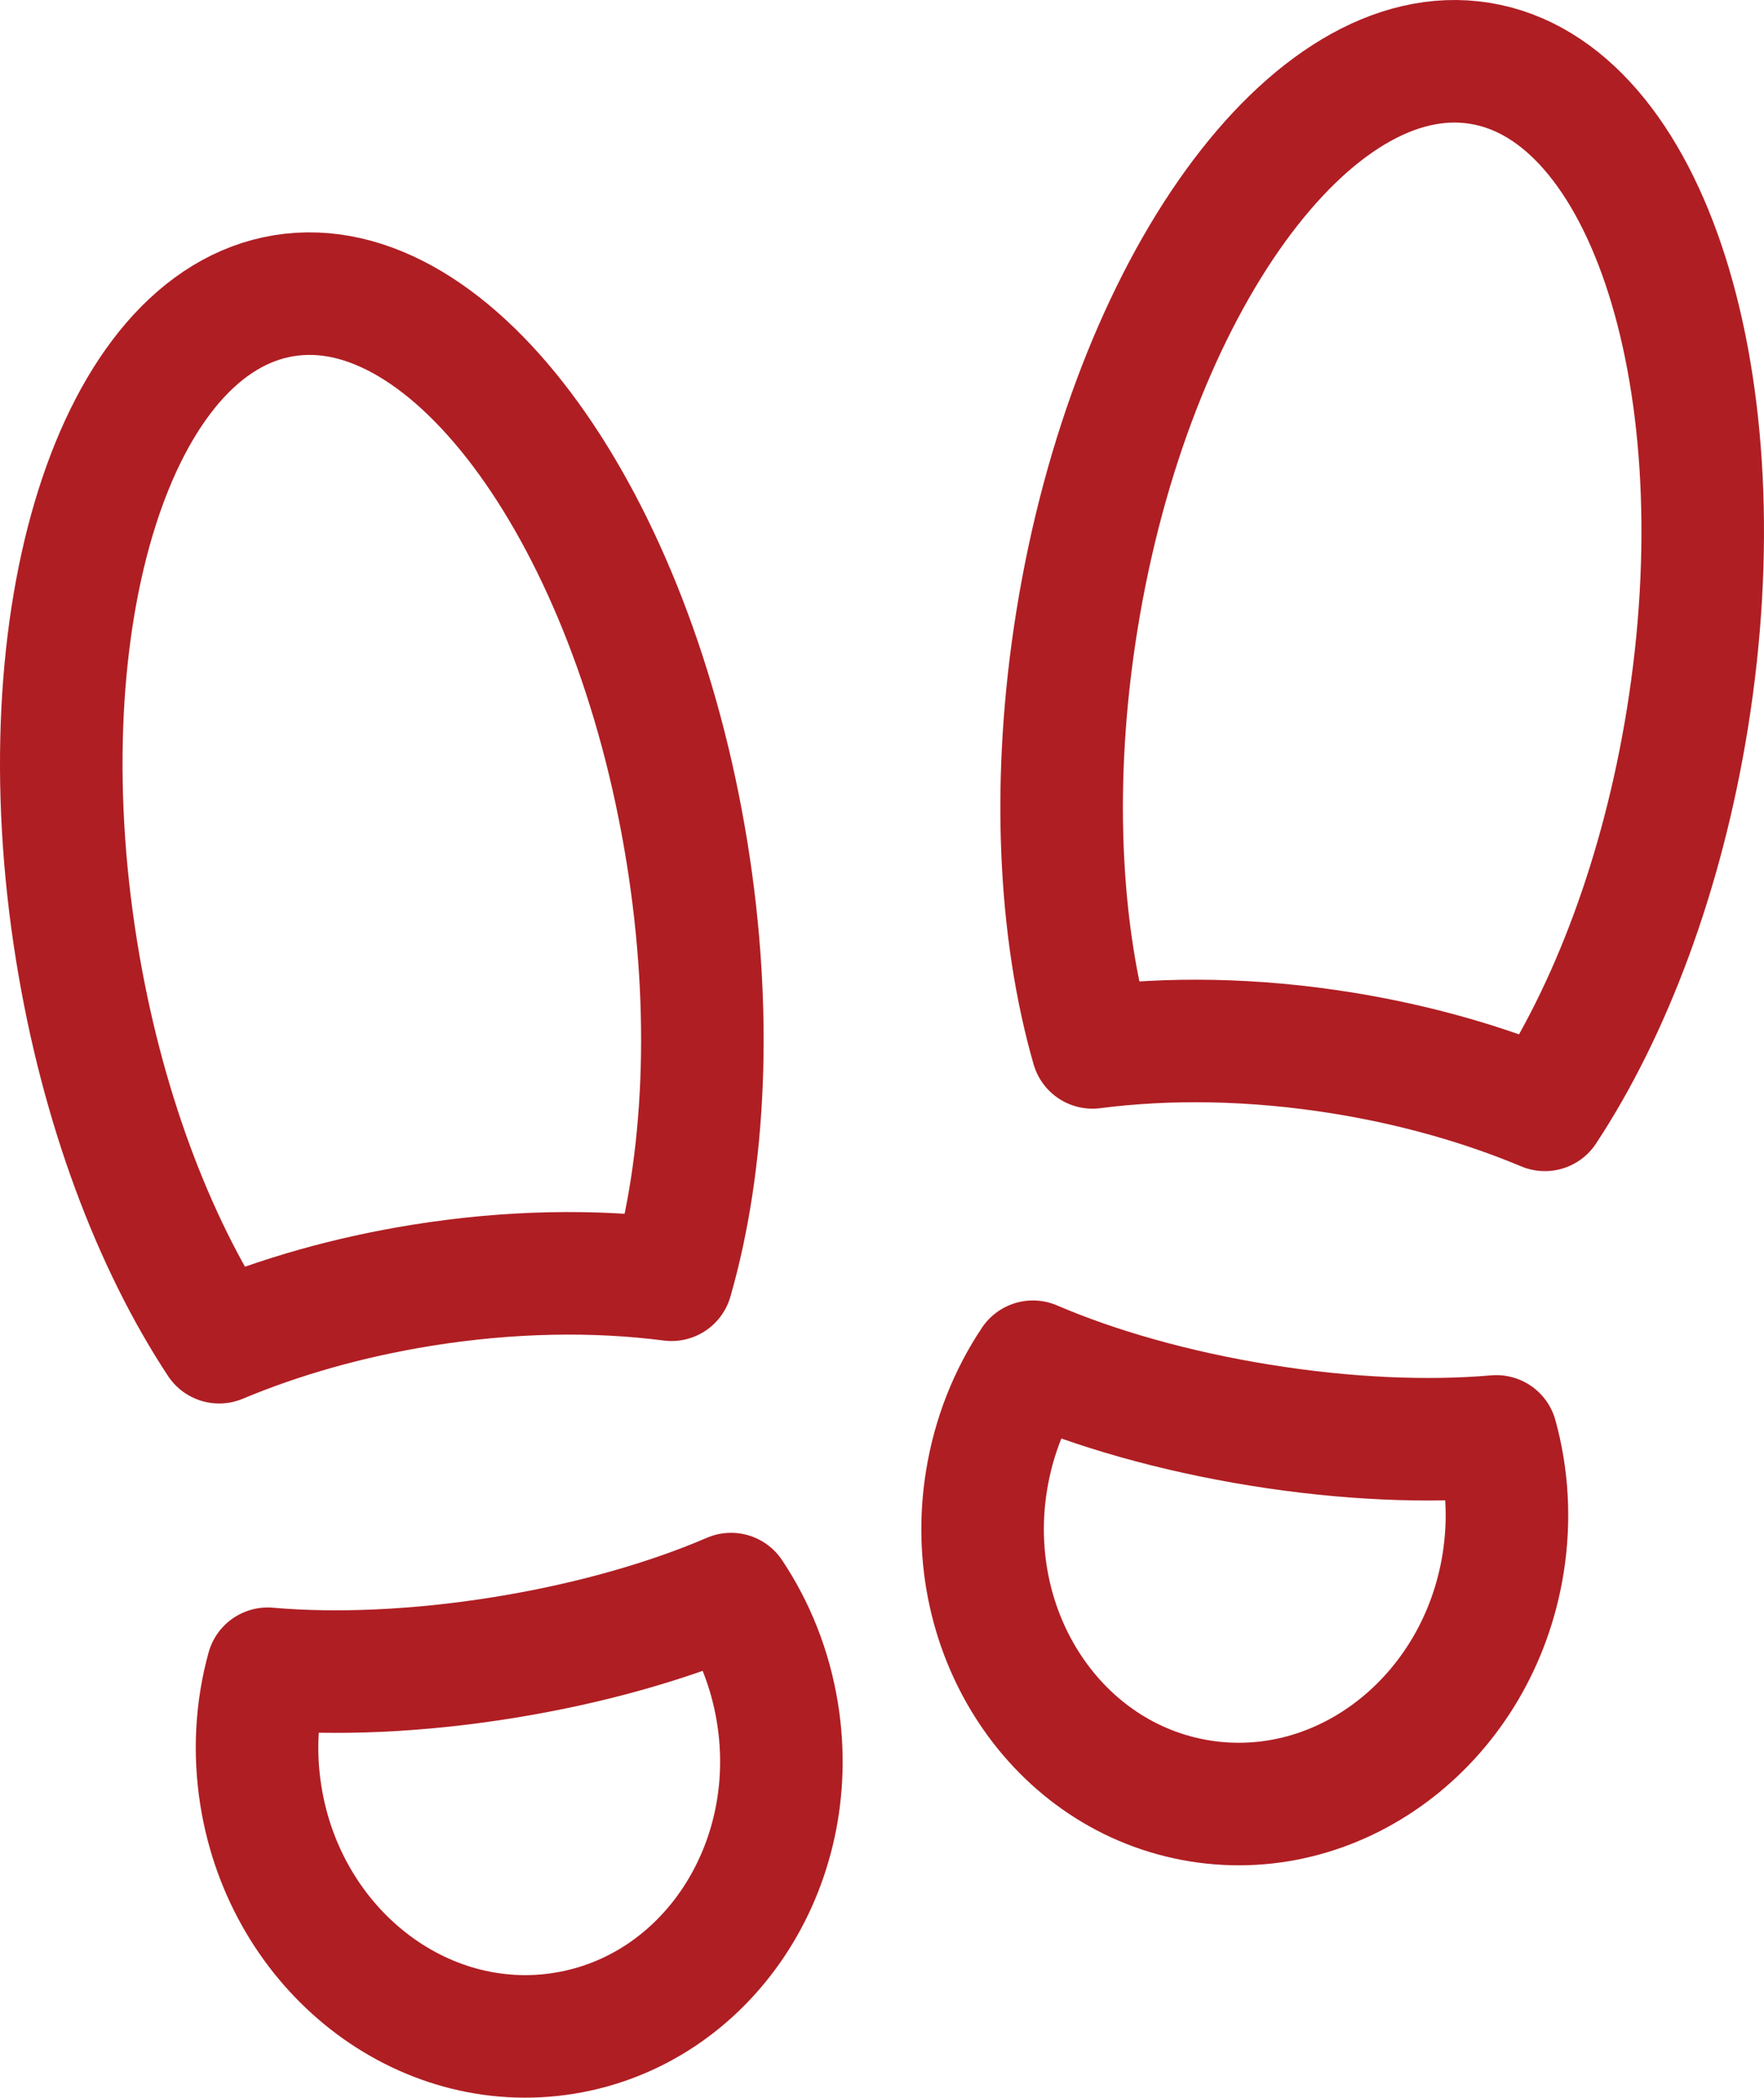
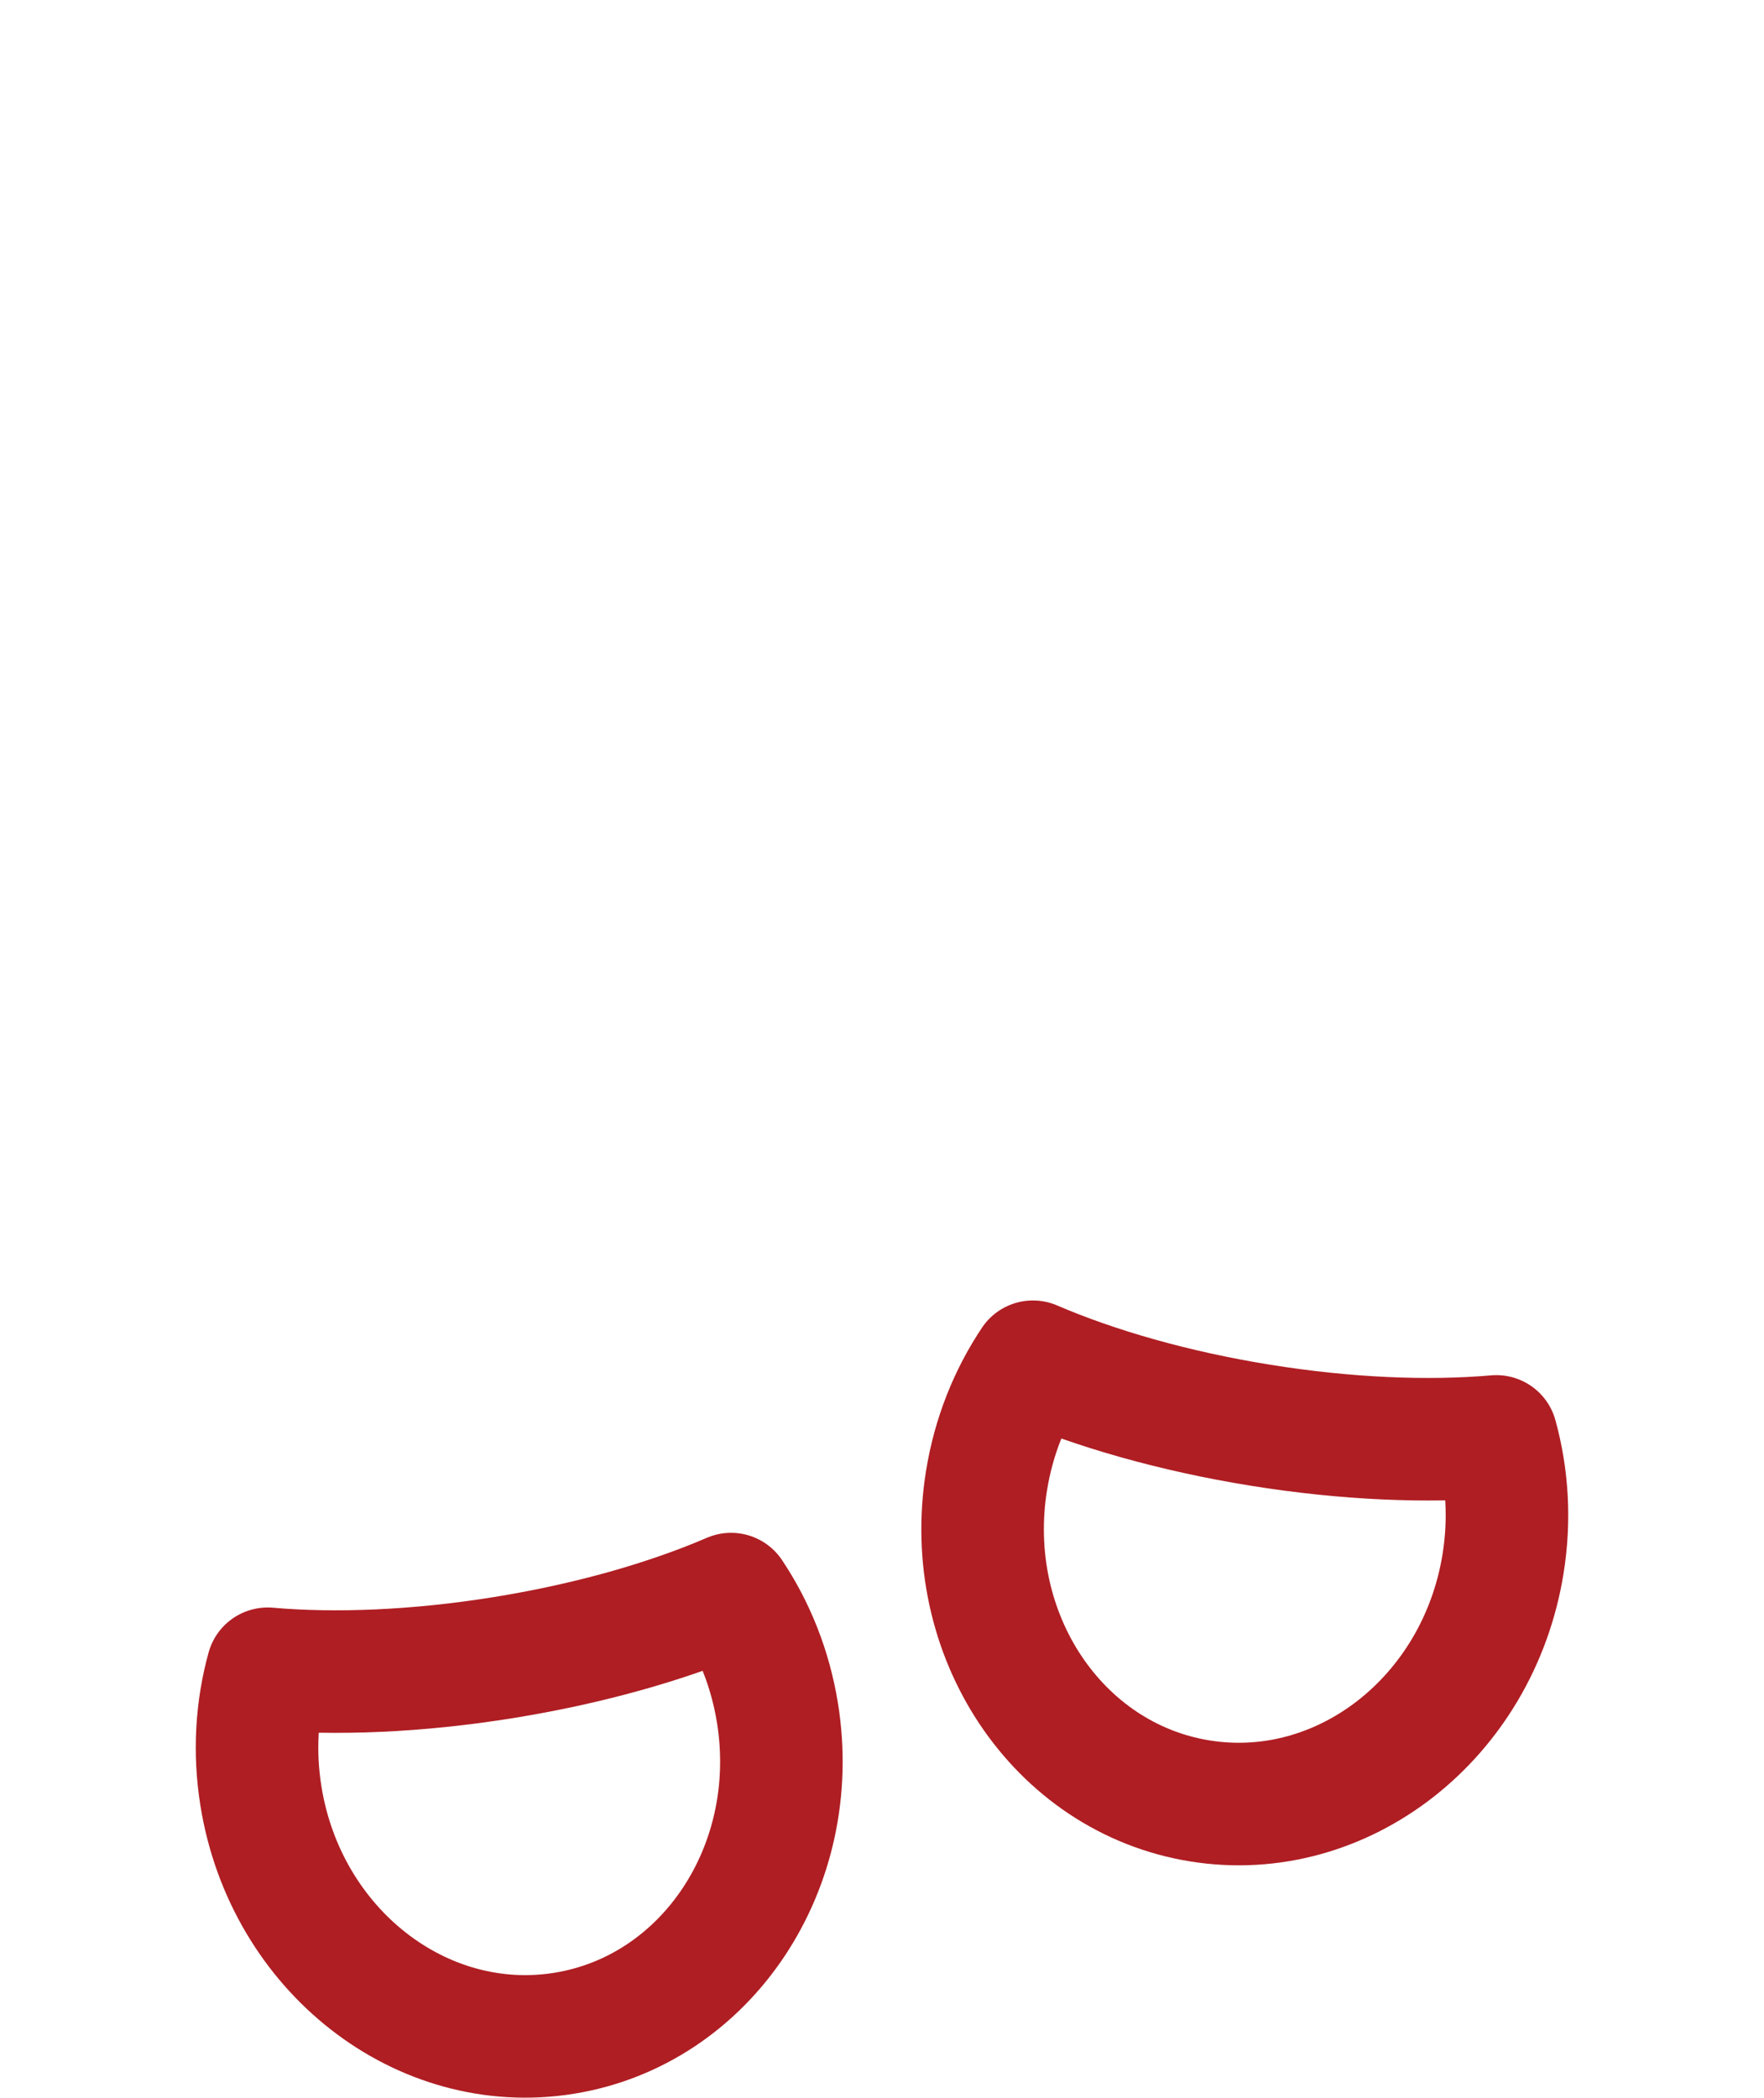
<svg xmlns="http://www.w3.org/2000/svg" xmlns:xlink="http://www.w3.org/1999/xlink" version="1.1" id="Layer_1" x="0px" y="0px" width="215.936px" height="256.752px" viewBox="0 0 215.936 256.752" enable-background="new 0 0 215.936 256.752" xml:space="preserve">
  <g>
    <defs>
-       <rect id="SVGID_1_" width="215.936" height="256.752" />
-     </defs>
+       </defs>
    <clipPath id="SVGID_2_">
      <use xlink:href="#SVGID_1_" overflow="visible" />
    </clipPath>
-     <path fill="none" stroke="#af1e23" stroke-width="15" stroke-linecap="round" stroke-linejoin="round" stroke-miterlimit="10" d="   M206.559,87.958c-3.059,18.981-9.432,35.718-17.448,47.886c-7.427-3.11-15.809-5.516-24.788-6.963   c-10.833-1.745-21.26-1.885-30.589-0.682c-4.103-14.271-5.056-32.694-1.9-52.282c6.601-40.971,28.677-71.494,49.316-68.168   C201.79,11.074,213.161,46.986,206.559,87.958z" />
    <path fill="none" stroke="#af1e23" stroke-width="15" stroke-linecap="round" stroke-linejoin="round" stroke-miterlimit="10" d="   M183.991,191.417c-3.035,18.835-19.648,31.825-37.11,29.012c-17.455-2.813-29.154-20.366-26.119-39.2   c0.873-5.416,2.866-10.343,5.681-14.555c7.672,3.3,17.271,6.065,27.848,7.769c10.576,1.705,20.558,2.095,28.879,1.371   C184.519,180.697,184.864,186.001,183.991,191.417z" />
-     <path fill="none" stroke="#af1e23" stroke-width="15" stroke-linecap="round" stroke-linejoin="round" stroke-miterlimit="10" d="   M9.377,116.398c3.059,18.981,9.432,35.719,17.449,47.886c7.426-3.11,15.808-5.516,24.788-6.962   c10.832-1.745,21.26-1.886,30.588-0.683c4.103-14.271,5.057-32.693,1.901-52.282C77.5,63.386,55.424,32.863,34.785,36.189   S2.774,75.427,9.377,116.398z" />
    <path fill="none" stroke="#af1e23" stroke-width="15" stroke-linecap="round" stroke-linejoin="round" stroke-miterlimit="10" d="   M31.944,219.858c3.035,18.834,19.648,31.824,37.11,29.011c17.455-2.813,29.154-20.365,26.119-39.199   c-0.873-5.416-2.866-10.344-5.681-14.556c-7.672,3.301-17.271,6.066-27.848,7.77c-10.576,1.704-20.558,2.094-28.879,1.37   C31.416,209.137,31.071,214.442,31.944,219.858z" />
  </g>
</svg>